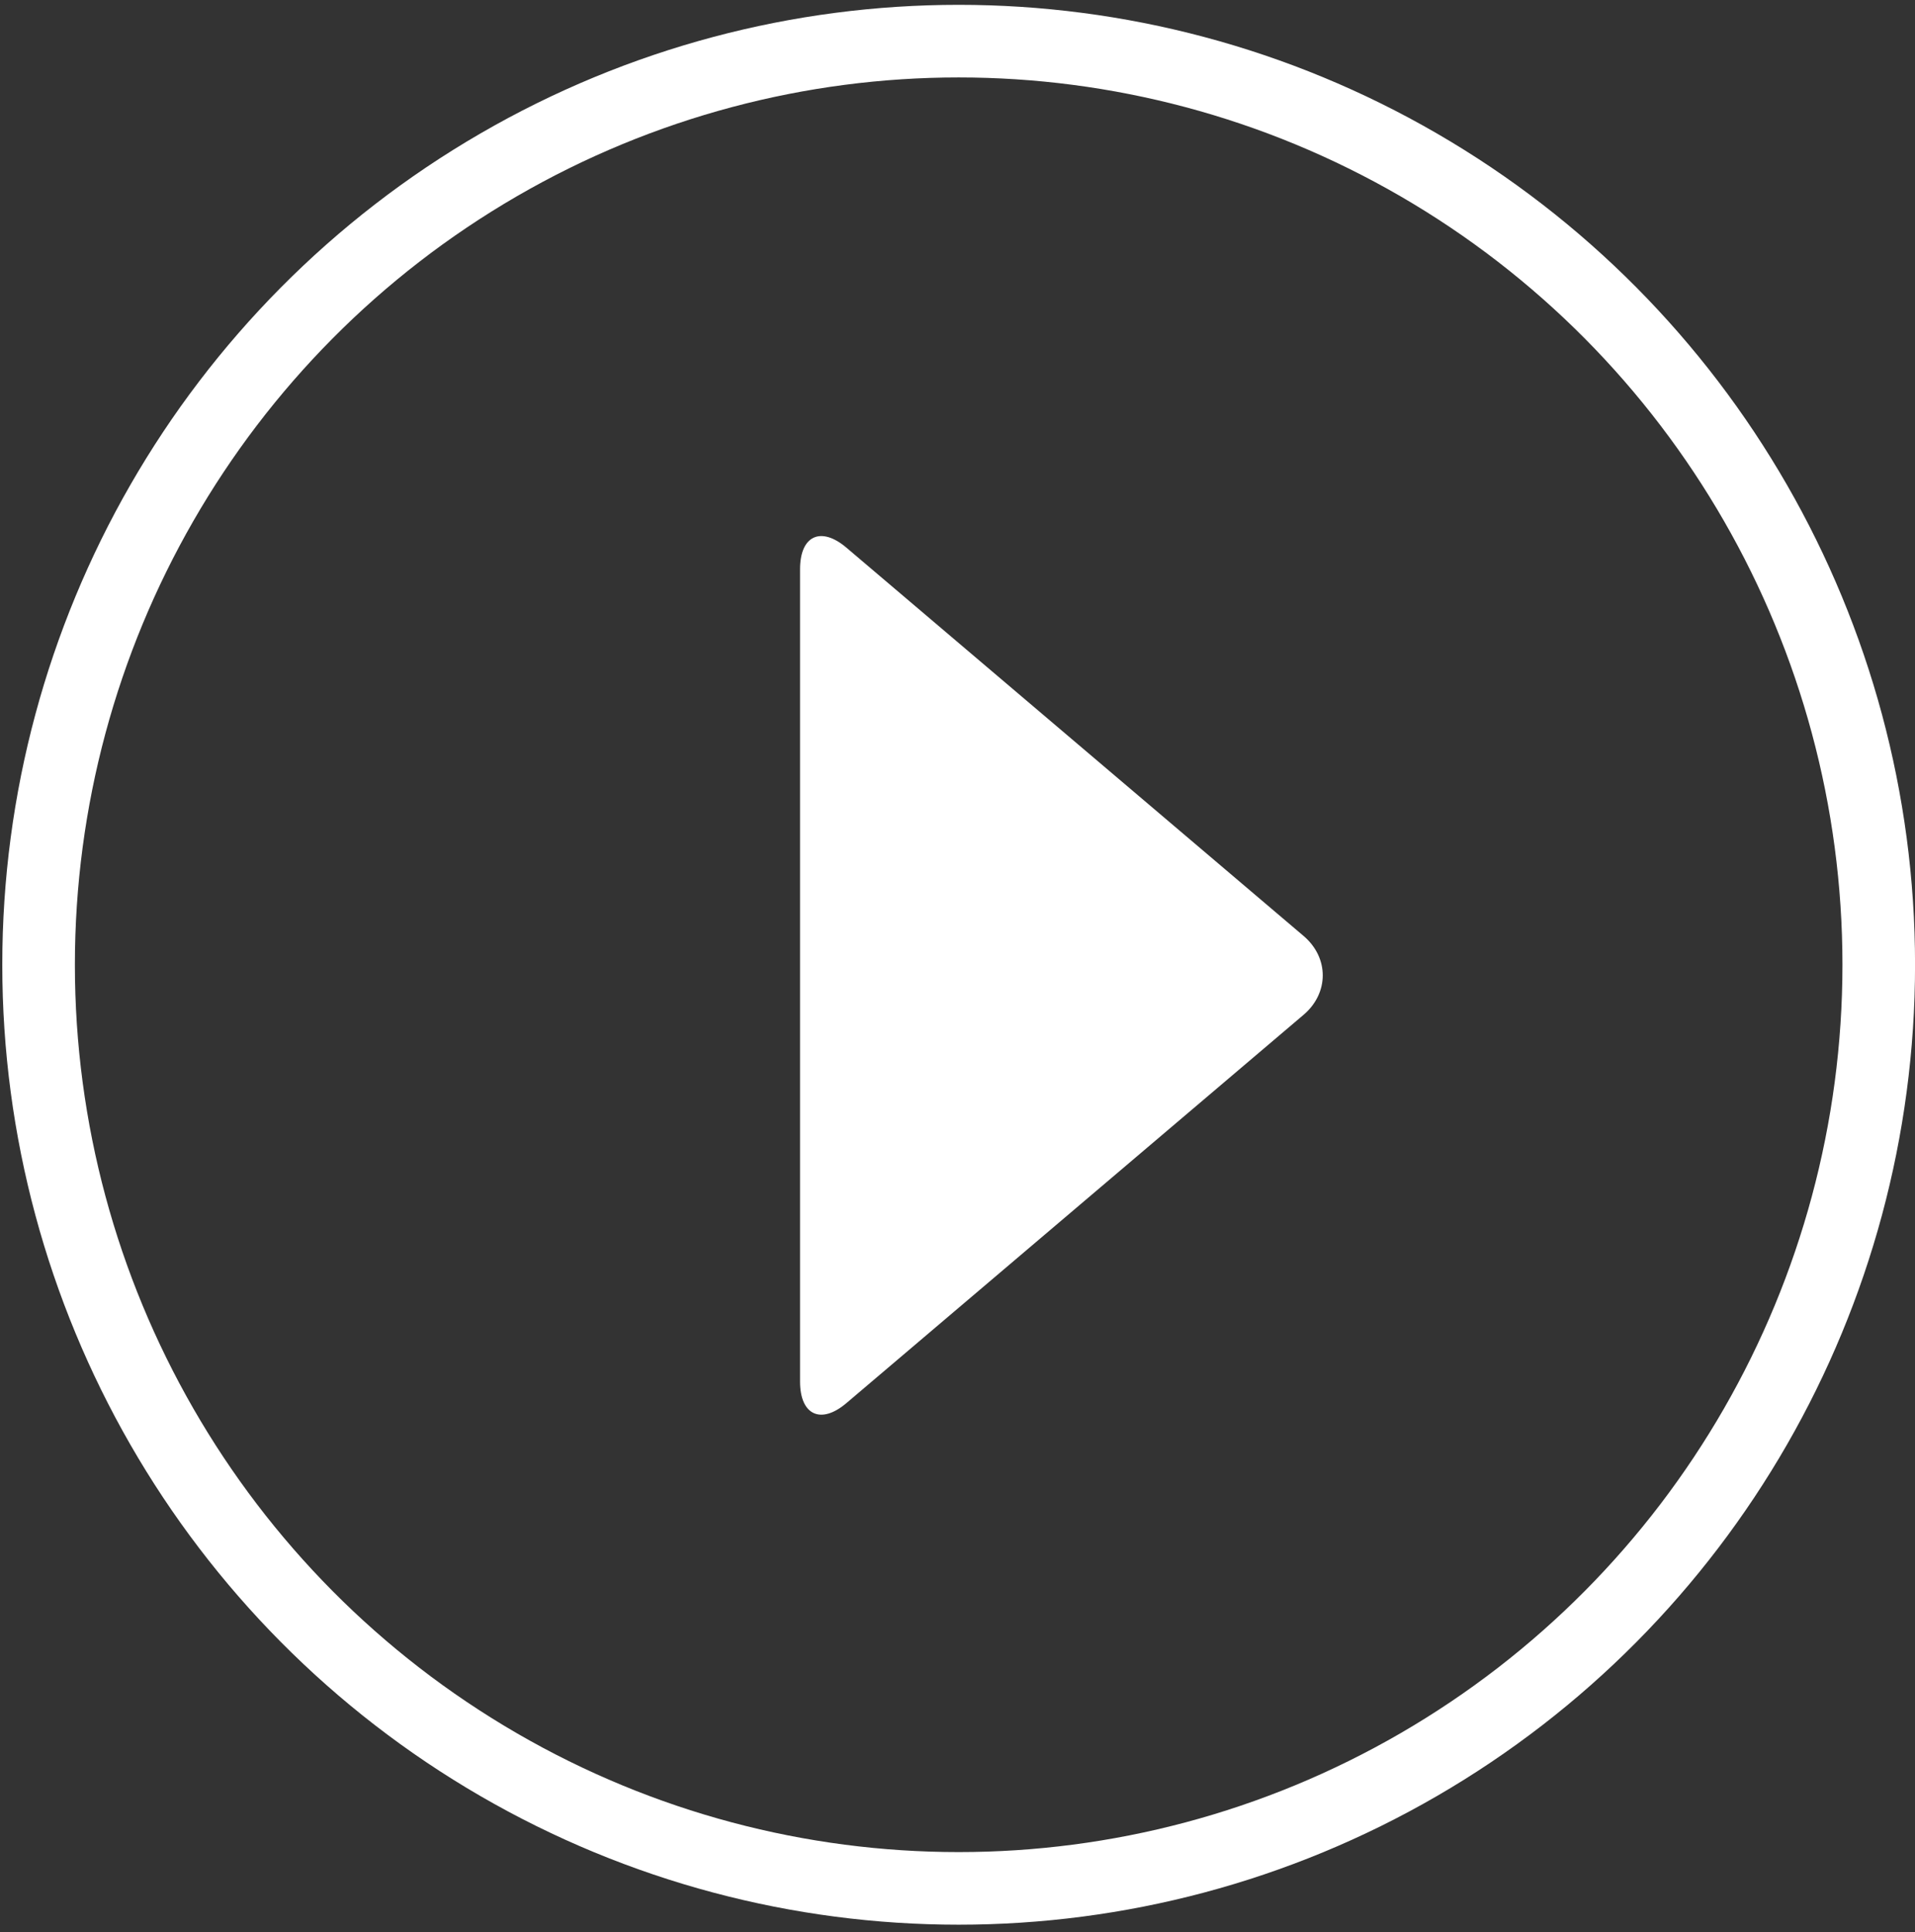
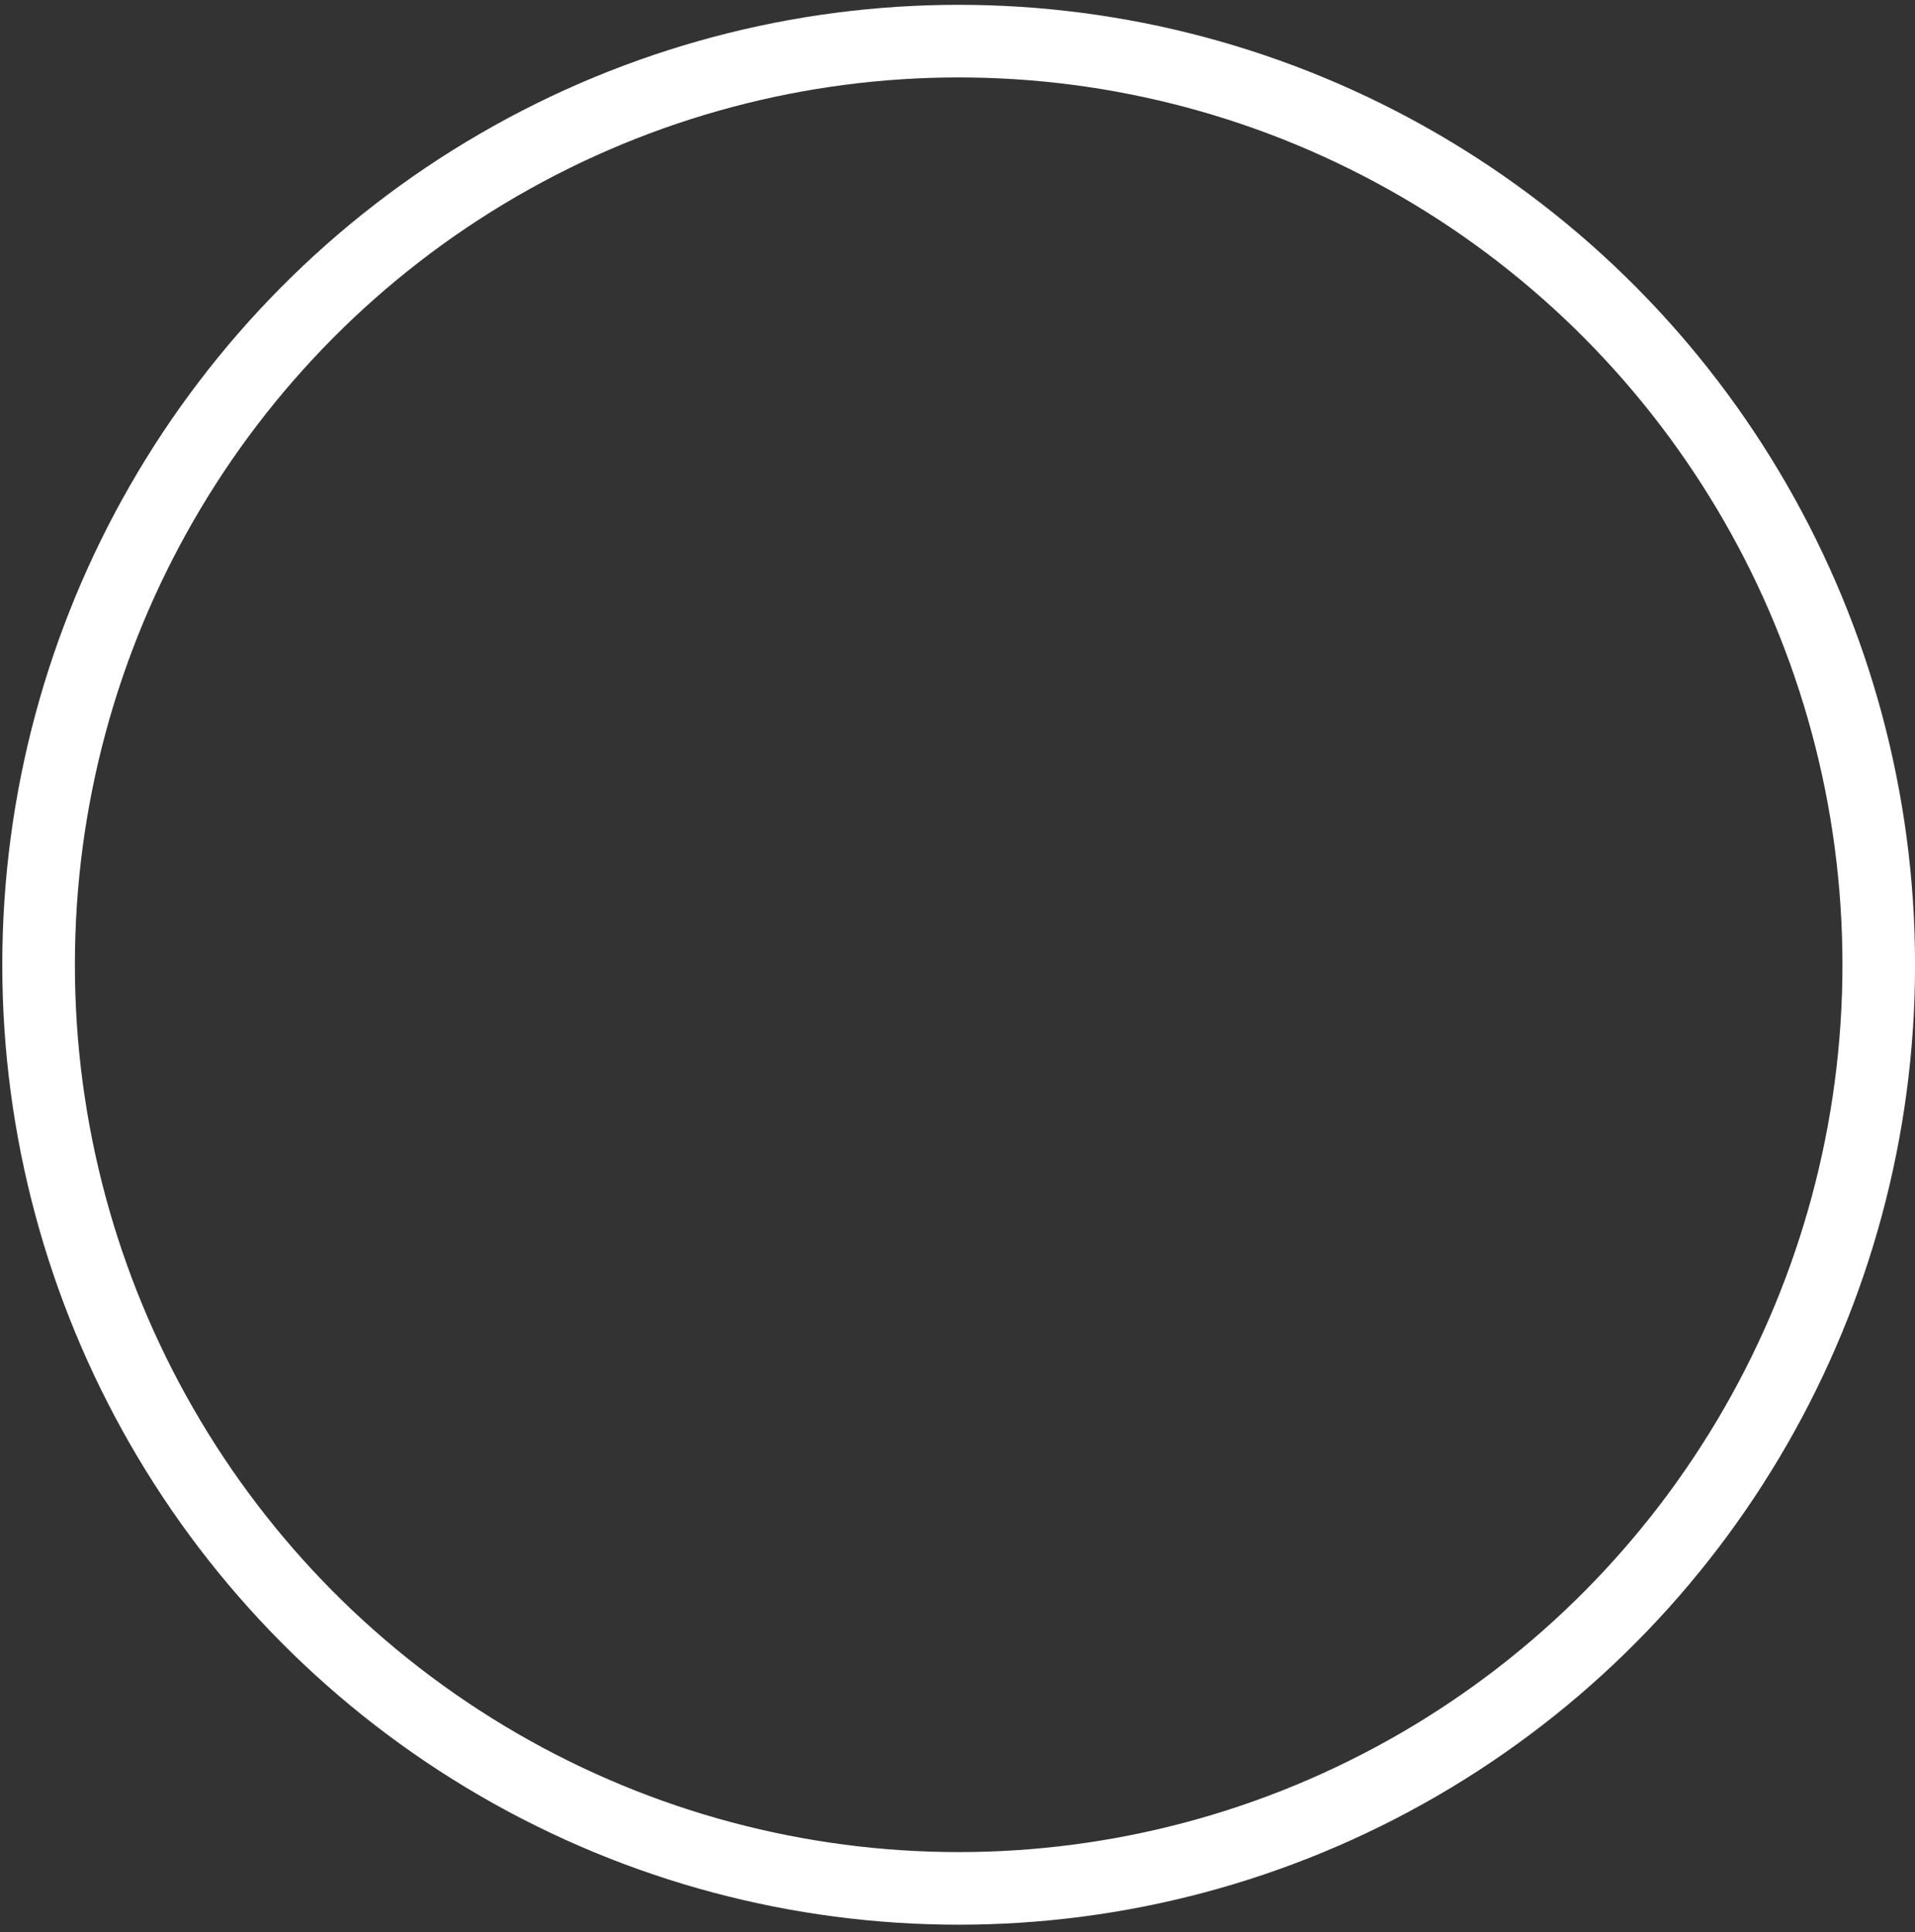
<svg xmlns="http://www.w3.org/2000/svg" width="113px" height="114px" viewBox="0 0 113 114" version="1.1">
  <rect x="0" y="0" width="113" height="114" fill="#333333" stroke="none" />
  <title>Watch video</title>
  <desc>Created with Sketch.</desc>
  <defs />
  <g id="Page-1" stroke="none" stroke-width="1" fill="none" fill-rule="evenodd">
    <g id="home-opt-v3" transform="translate(-966, -313)">
      <g id="Hero" transform="translate(-49, 74)">
        <g id="Watch-video" transform="translate(1017, 241)">
          <g id="PLAY" transform="translate(0.277, 0.427)">
            <ellipse id="Oval" stroke="#FFFFFF" stroke-width="4.284" cx="54.292" cy="54.497" rx="54.292" ry="54.497" />
-             <path d="M44.932,31.157 C44.932,29.172 46.164,28.609 47.67,29.888 L74.644,52.797 C76.156,54.082 76.15,56.17 74.644,57.45 L47.67,80.359 C46.158,81.644 44.932,81.065 44.932,79.09 L44.932,31.157 Z" id="Rectangle-2" fill="#FFFFFF" />
          </g>
        </g>
      </g>
    </g>
  </g>
</svg>